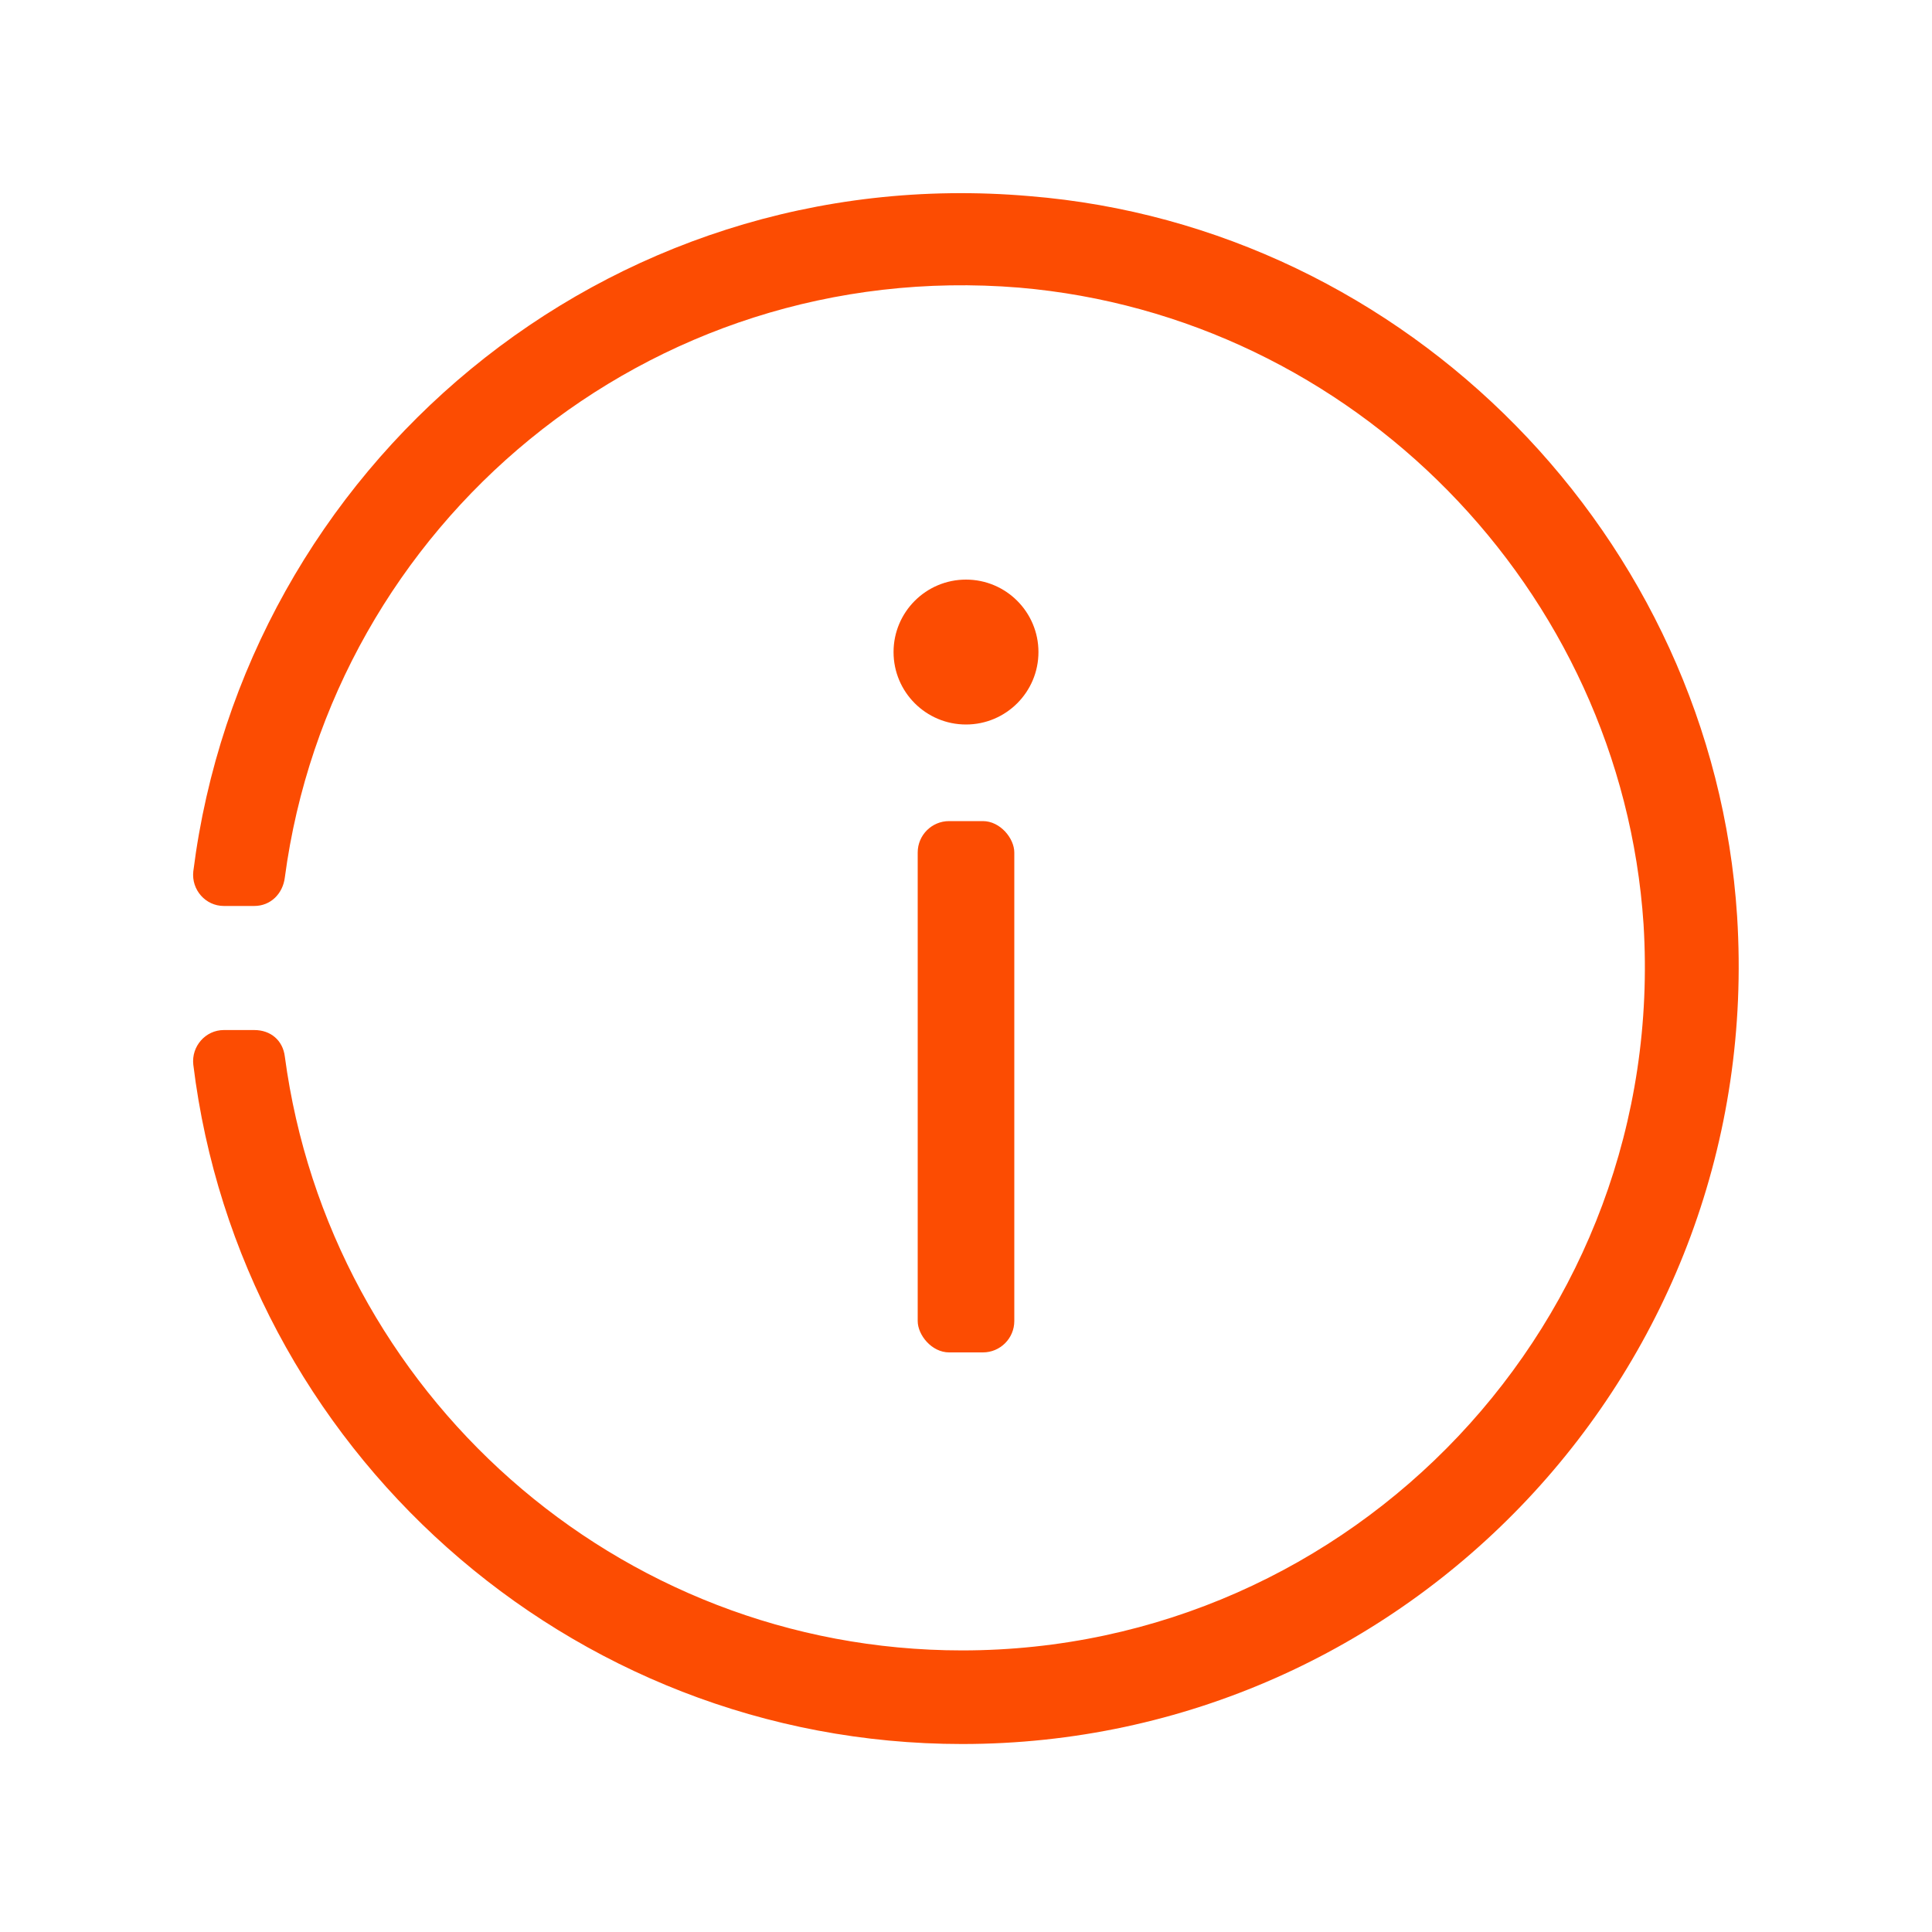
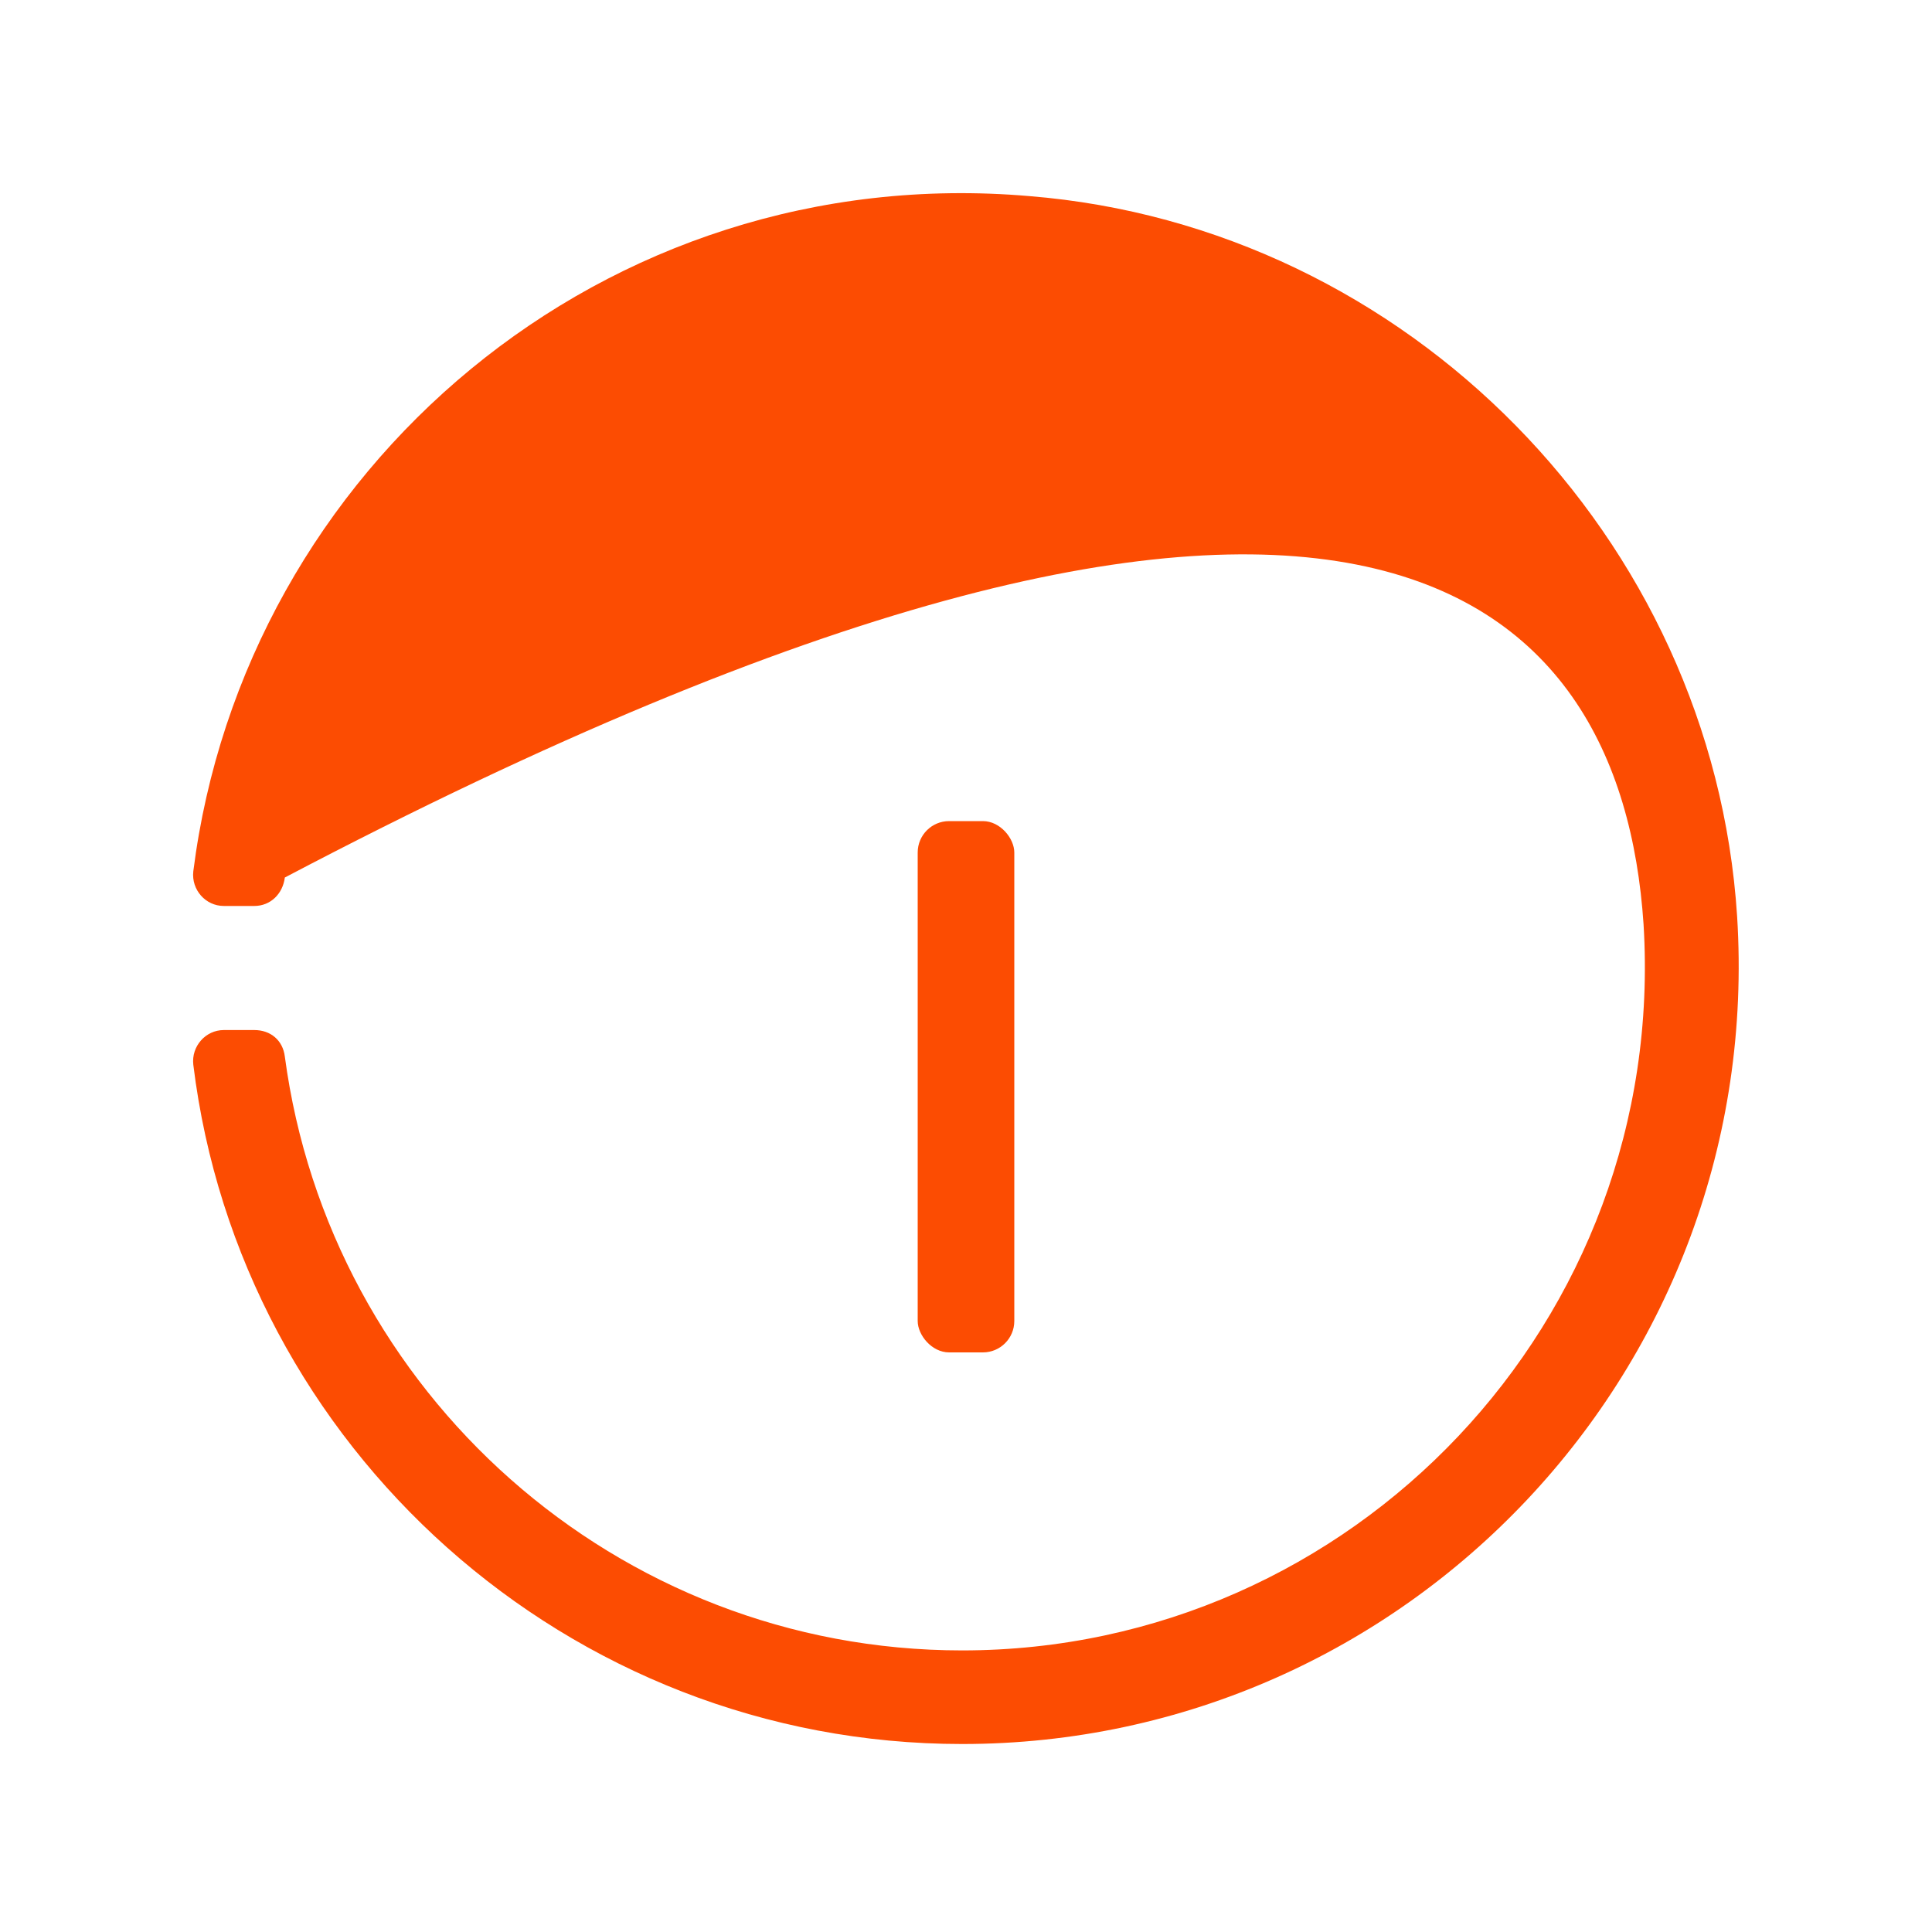
<svg xmlns="http://www.w3.org/2000/svg" width="40" height="40" viewBox="0 0 40 40" fill="none">
-   <path d="M35.965 18.968C35.46 11.135 29.143 4.692 21.31 4.06C12.509 3.302 5.055 9.703 4.002 18.041C3.96 18.421 4.255 18.757 4.634 18.757H5.265C5.602 18.757 5.855 18.505 5.897 18.168C6.866 10.882 13.393 5.324 21.1 5.955C28.006 6.545 33.565 12.188 34.028 19.136C34.533 27.348 28.006 34.17 19.92 34.17C12.761 34.17 6.824 28.822 5.897 21.874C5.855 21.537 5.602 21.326 5.265 21.326H4.634C4.255 21.326 3.96 21.663 4.002 22.042C4.971 29.959 11.751 36.108 19.92 36.108C29.143 36.108 36.555 28.317 35.965 18.968Z" fill="#FC4C02" />
-   <circle cx="20" cy="13.5" r="1.5" fill="#FC4C02" />
+   <path d="M35.965 18.968C35.46 11.135 29.143 4.692 21.31 4.06C12.509 3.302 5.055 9.703 4.002 18.041C3.96 18.421 4.255 18.757 4.634 18.757H5.265C5.602 18.757 5.855 18.505 5.897 18.168C28.006 6.545 33.565 12.188 34.028 19.136C34.533 27.348 28.006 34.17 19.92 34.17C12.761 34.17 6.824 28.822 5.897 21.874C5.855 21.537 5.602 21.326 5.265 21.326H4.634C4.255 21.326 3.96 21.663 4.002 22.042C4.971 29.959 11.751 36.108 19.92 36.108C29.143 36.108 36.555 28.317 35.965 18.968Z" fill="#FC4C02" />
  <rect x="19" y="17" width="2" height="11" rx="0.65" fill="#FC4C02" />
</svg>